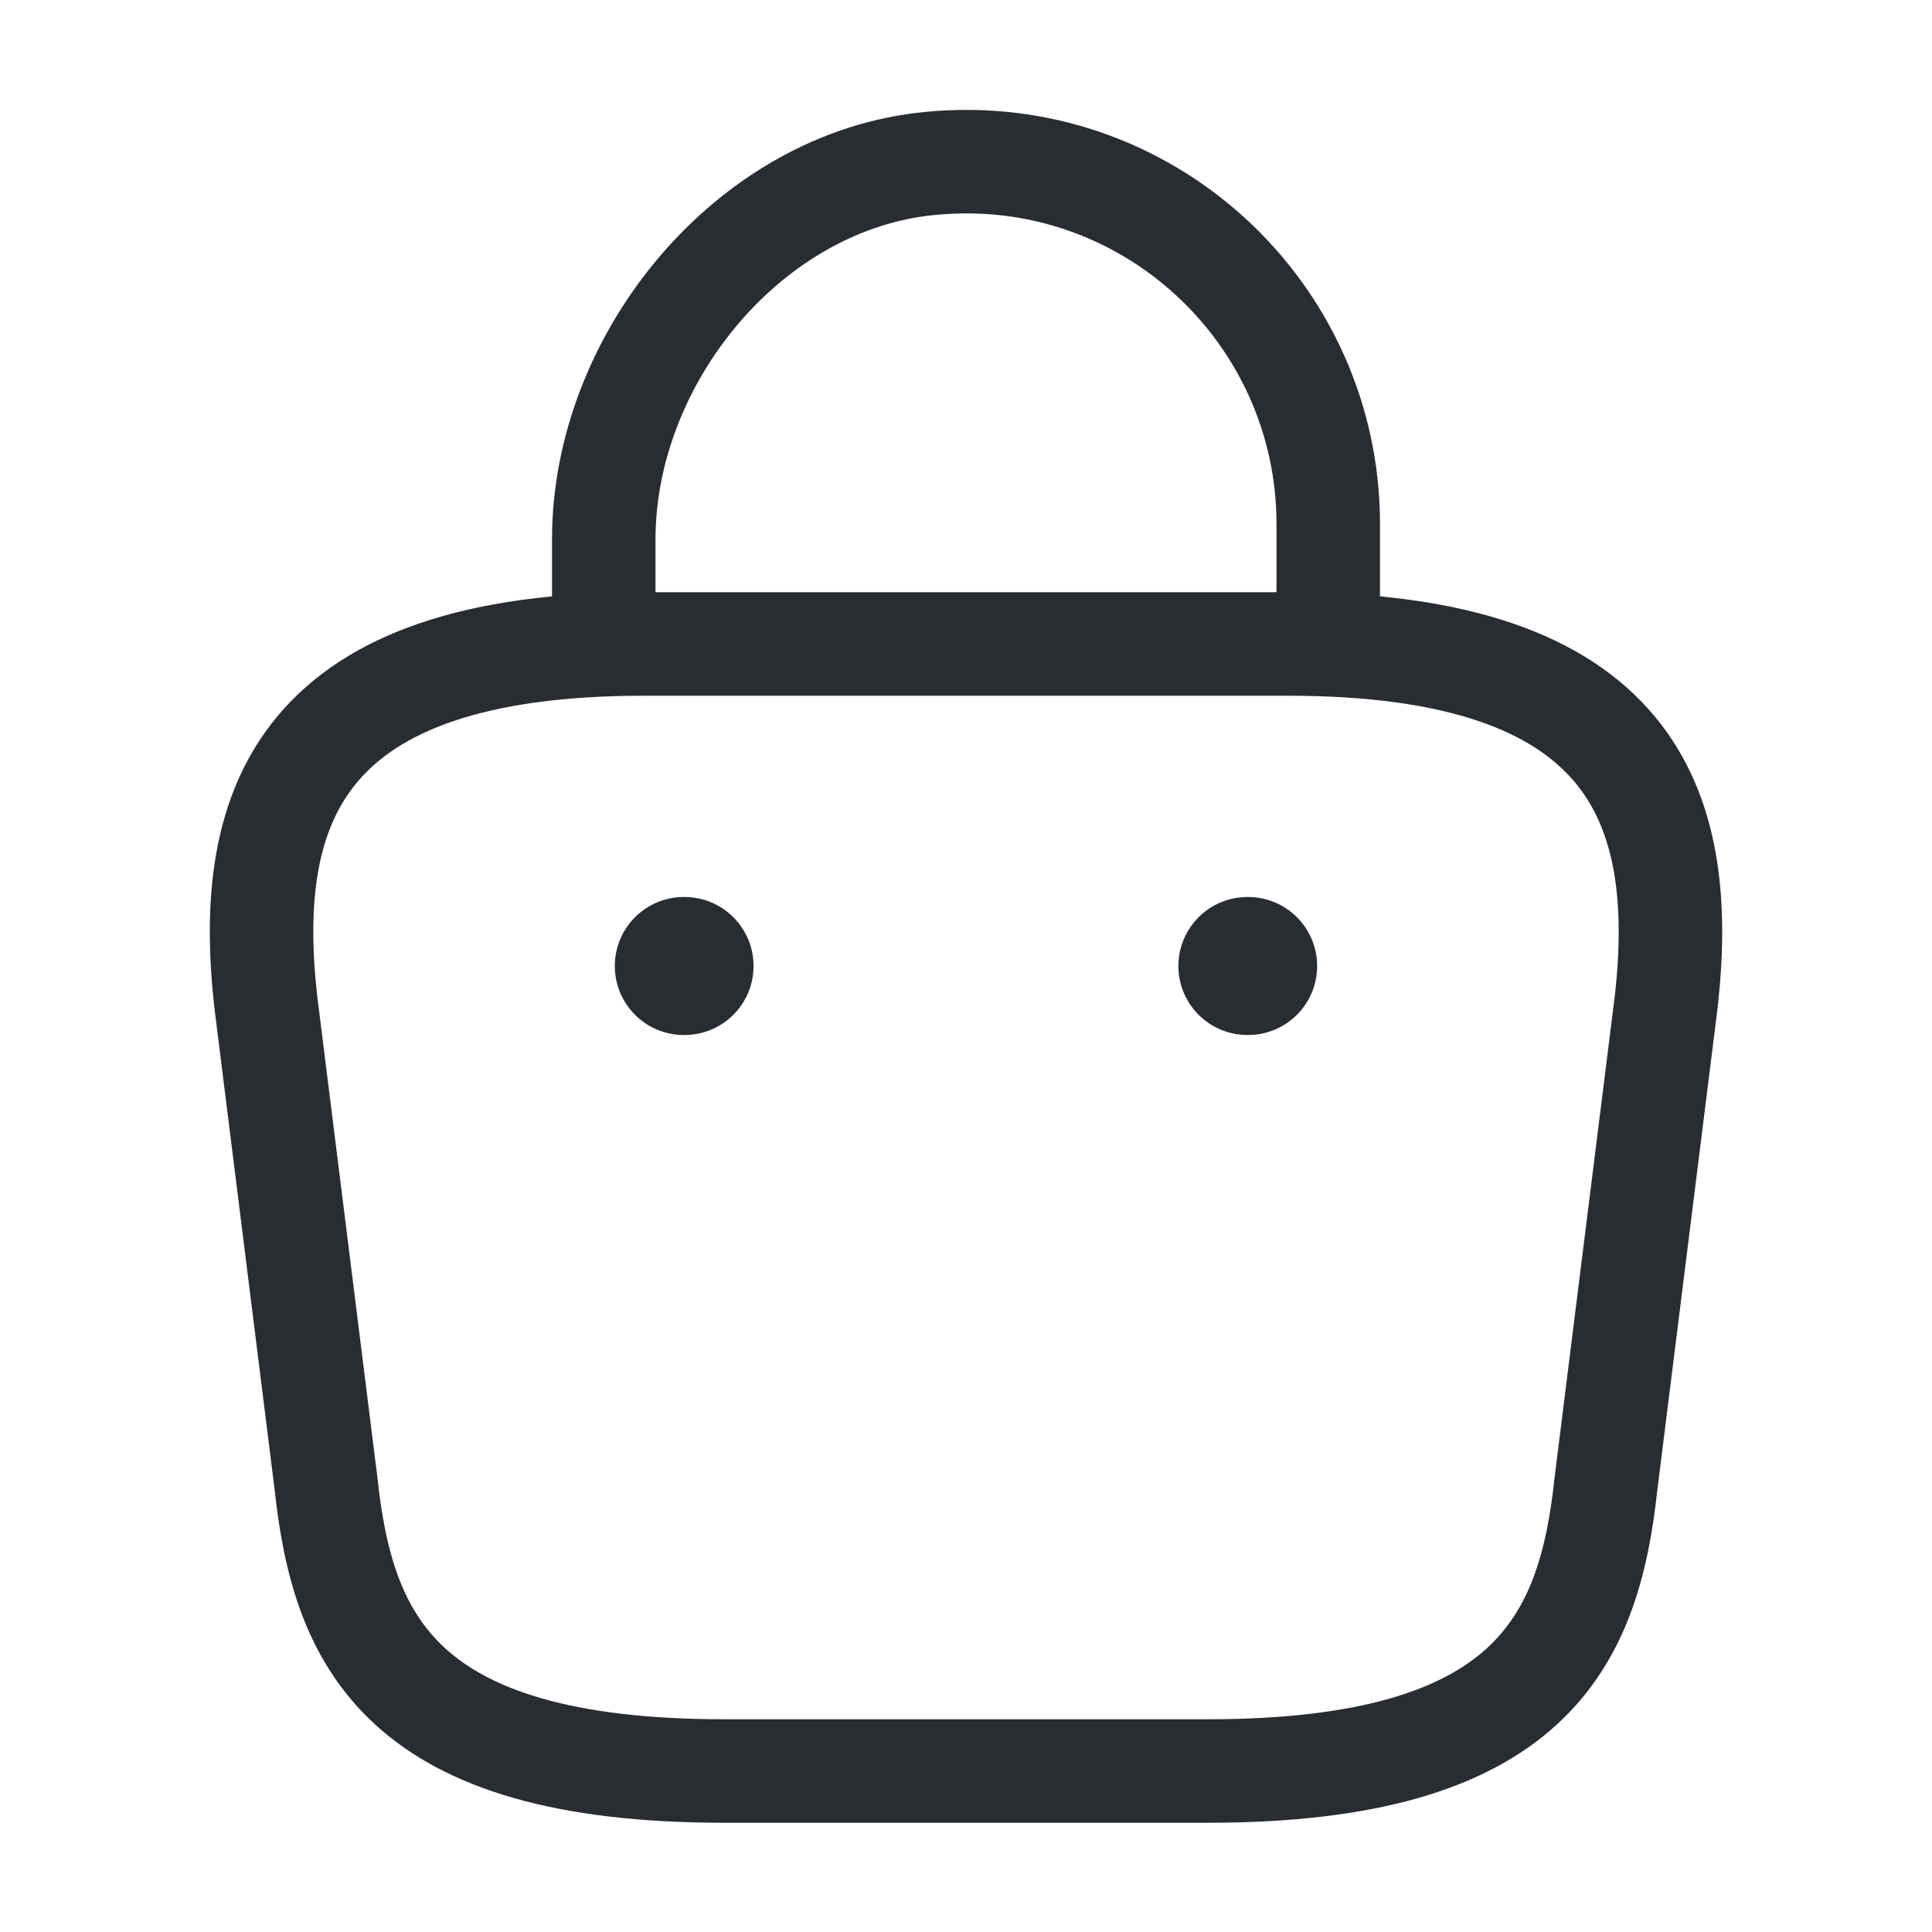
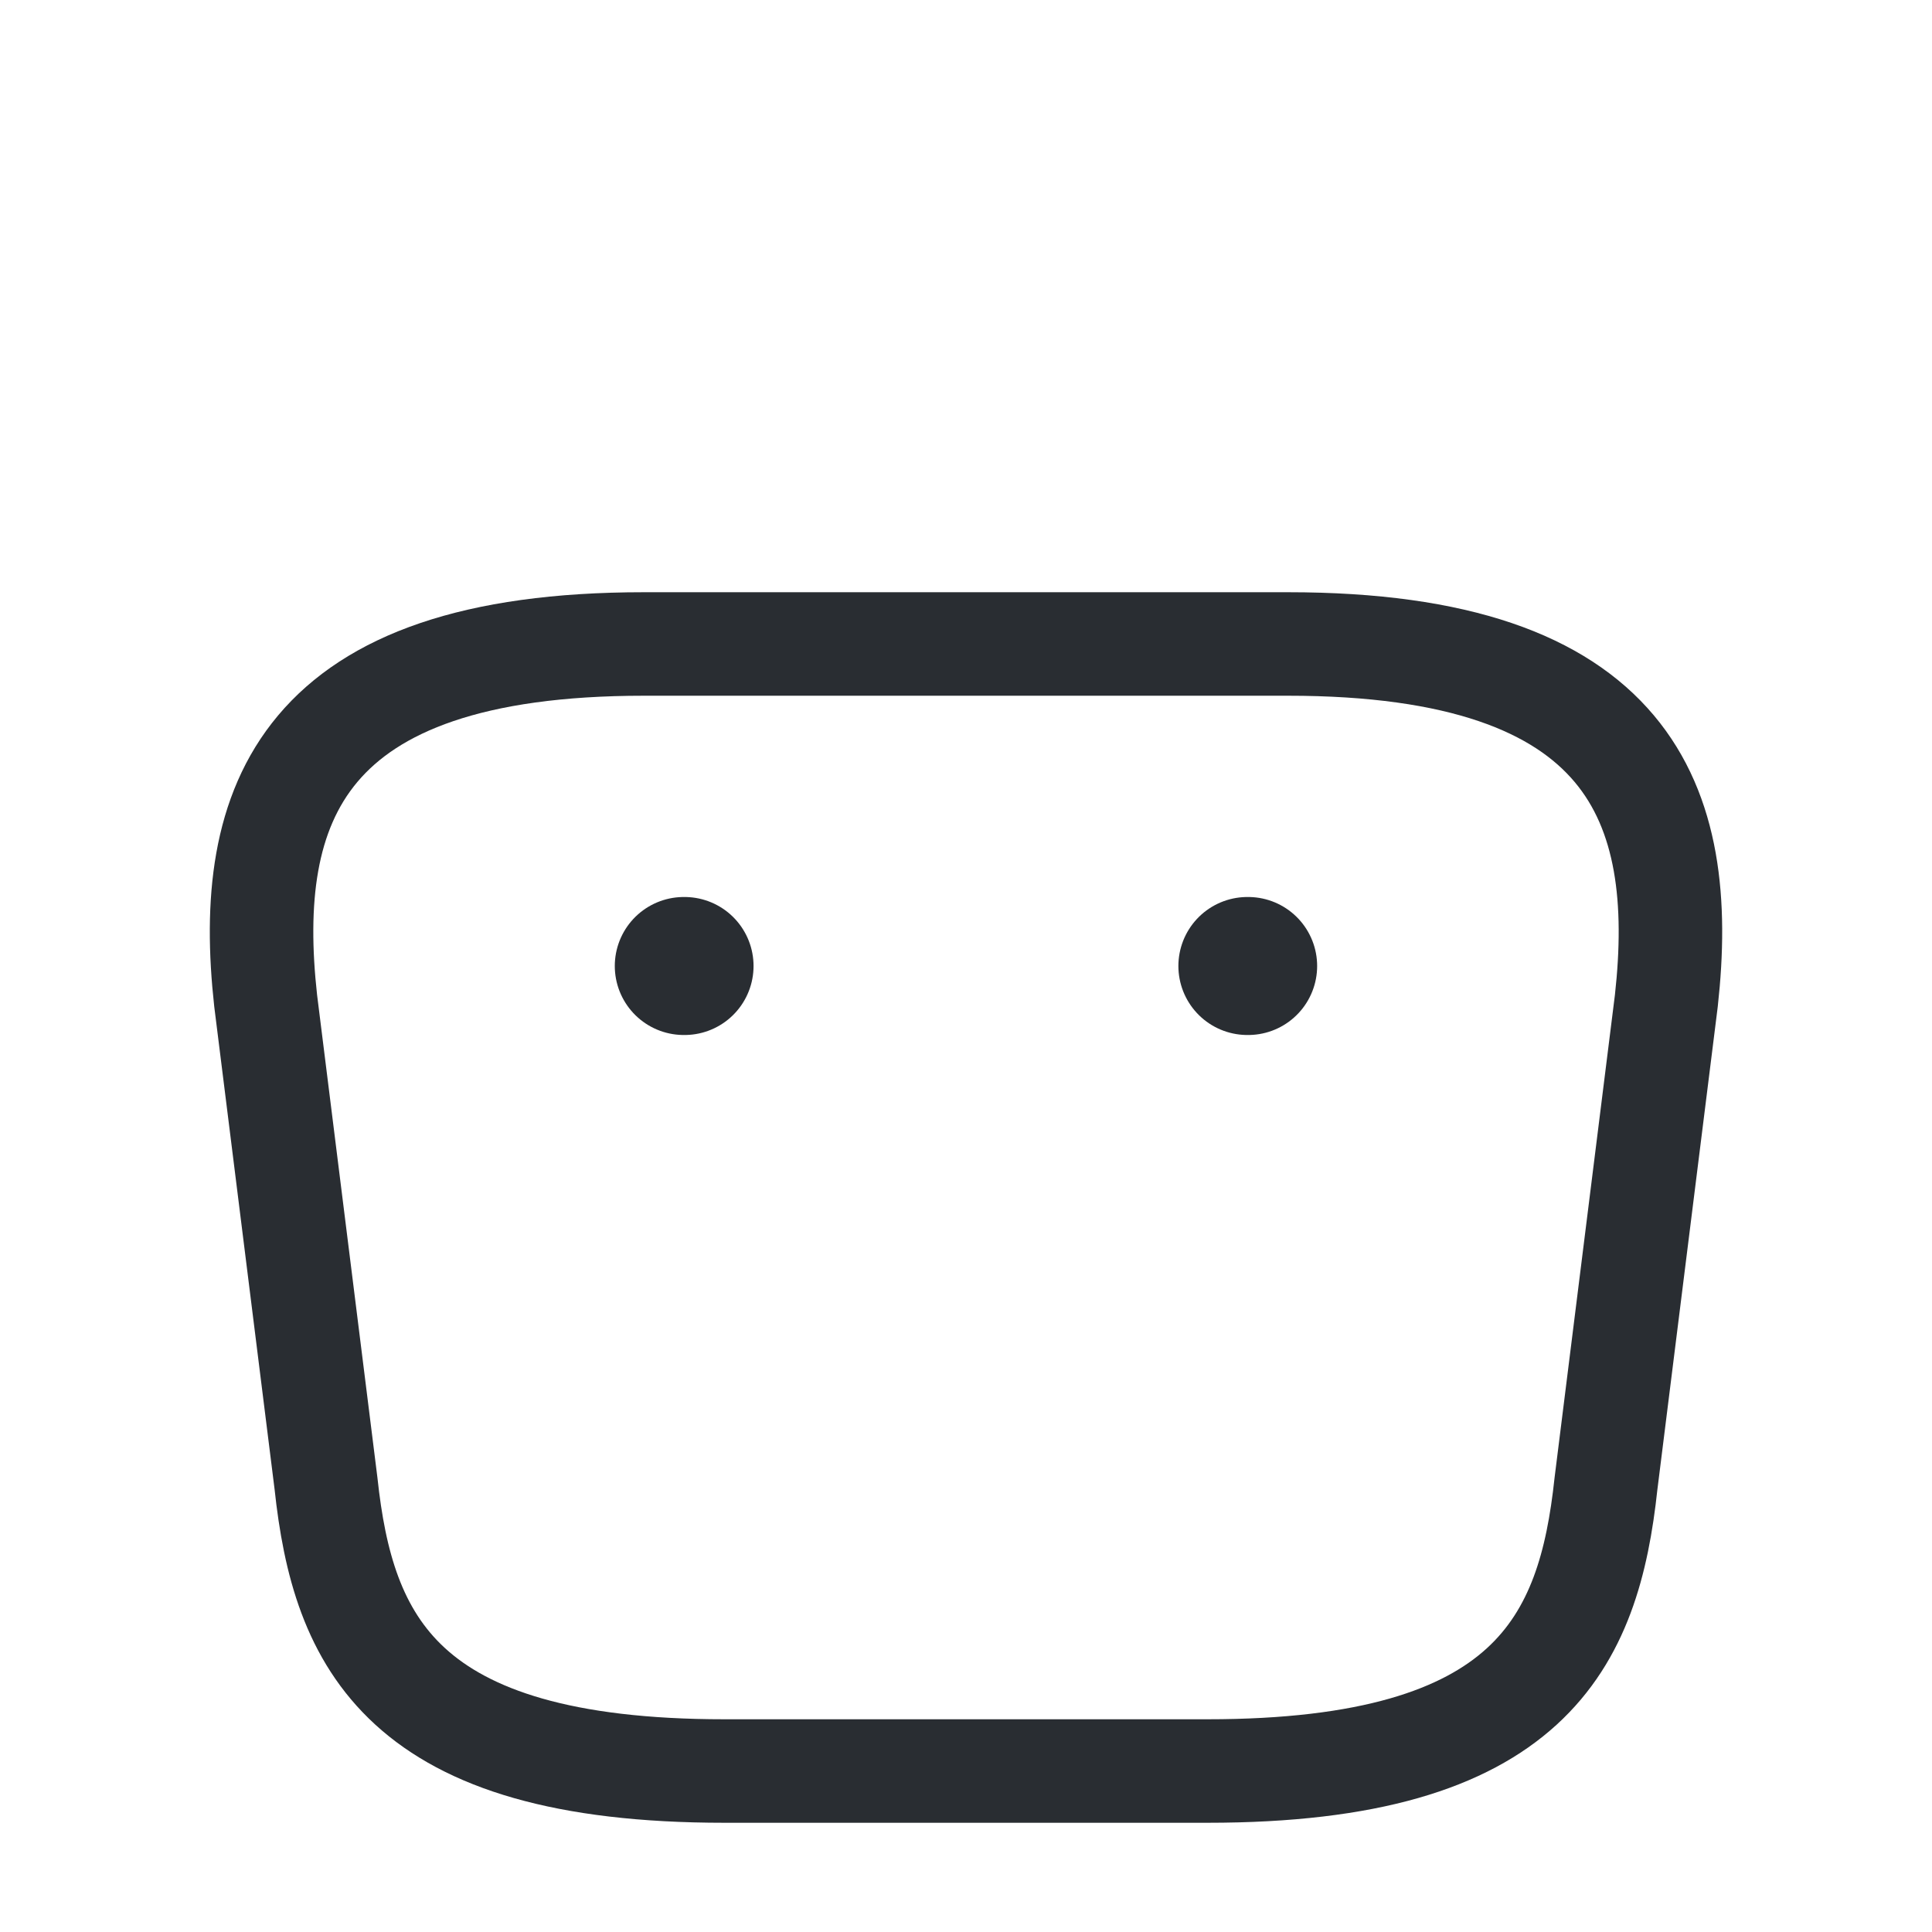
<svg xmlns="http://www.w3.org/2000/svg" width="28" height="28" viewBox="0 0 28 28" fill="none">
-   <path d="M8.75 8.948V7.817C8.75 5.192 10.862 2.613 13.487 2.368C16.613 2.065 19.25 4.527 19.25 7.595V9.205" stroke="#292D32" stroke-width="1.5" stroke-miterlimit="10" stroke-linecap="round" stroke-linejoin="round" />
  <path d="M10.5 25.667H17.5C22.19 25.667 23.03 23.788 23.275 21.502L24.15 14.502C24.465 11.655 23.648 9.333 18.667 9.333H9.333C4.352 9.333 3.535 11.655 3.85 14.502L4.725 21.502C4.97 23.788 5.81 25.667 10.5 25.667Z" stroke="#292D32" stroke-width="1.5" stroke-miterlimit="10" stroke-linecap="round" stroke-linejoin="round" />
  <path d="M18.078 14H18.089" stroke="#292D32" stroke-width="2" stroke-linecap="round" stroke-linejoin="round" />
  <path d="M9.91 14H9.921" stroke="#292D32" stroke-width="2" stroke-linecap="round" stroke-linejoin="round" />
</svg>